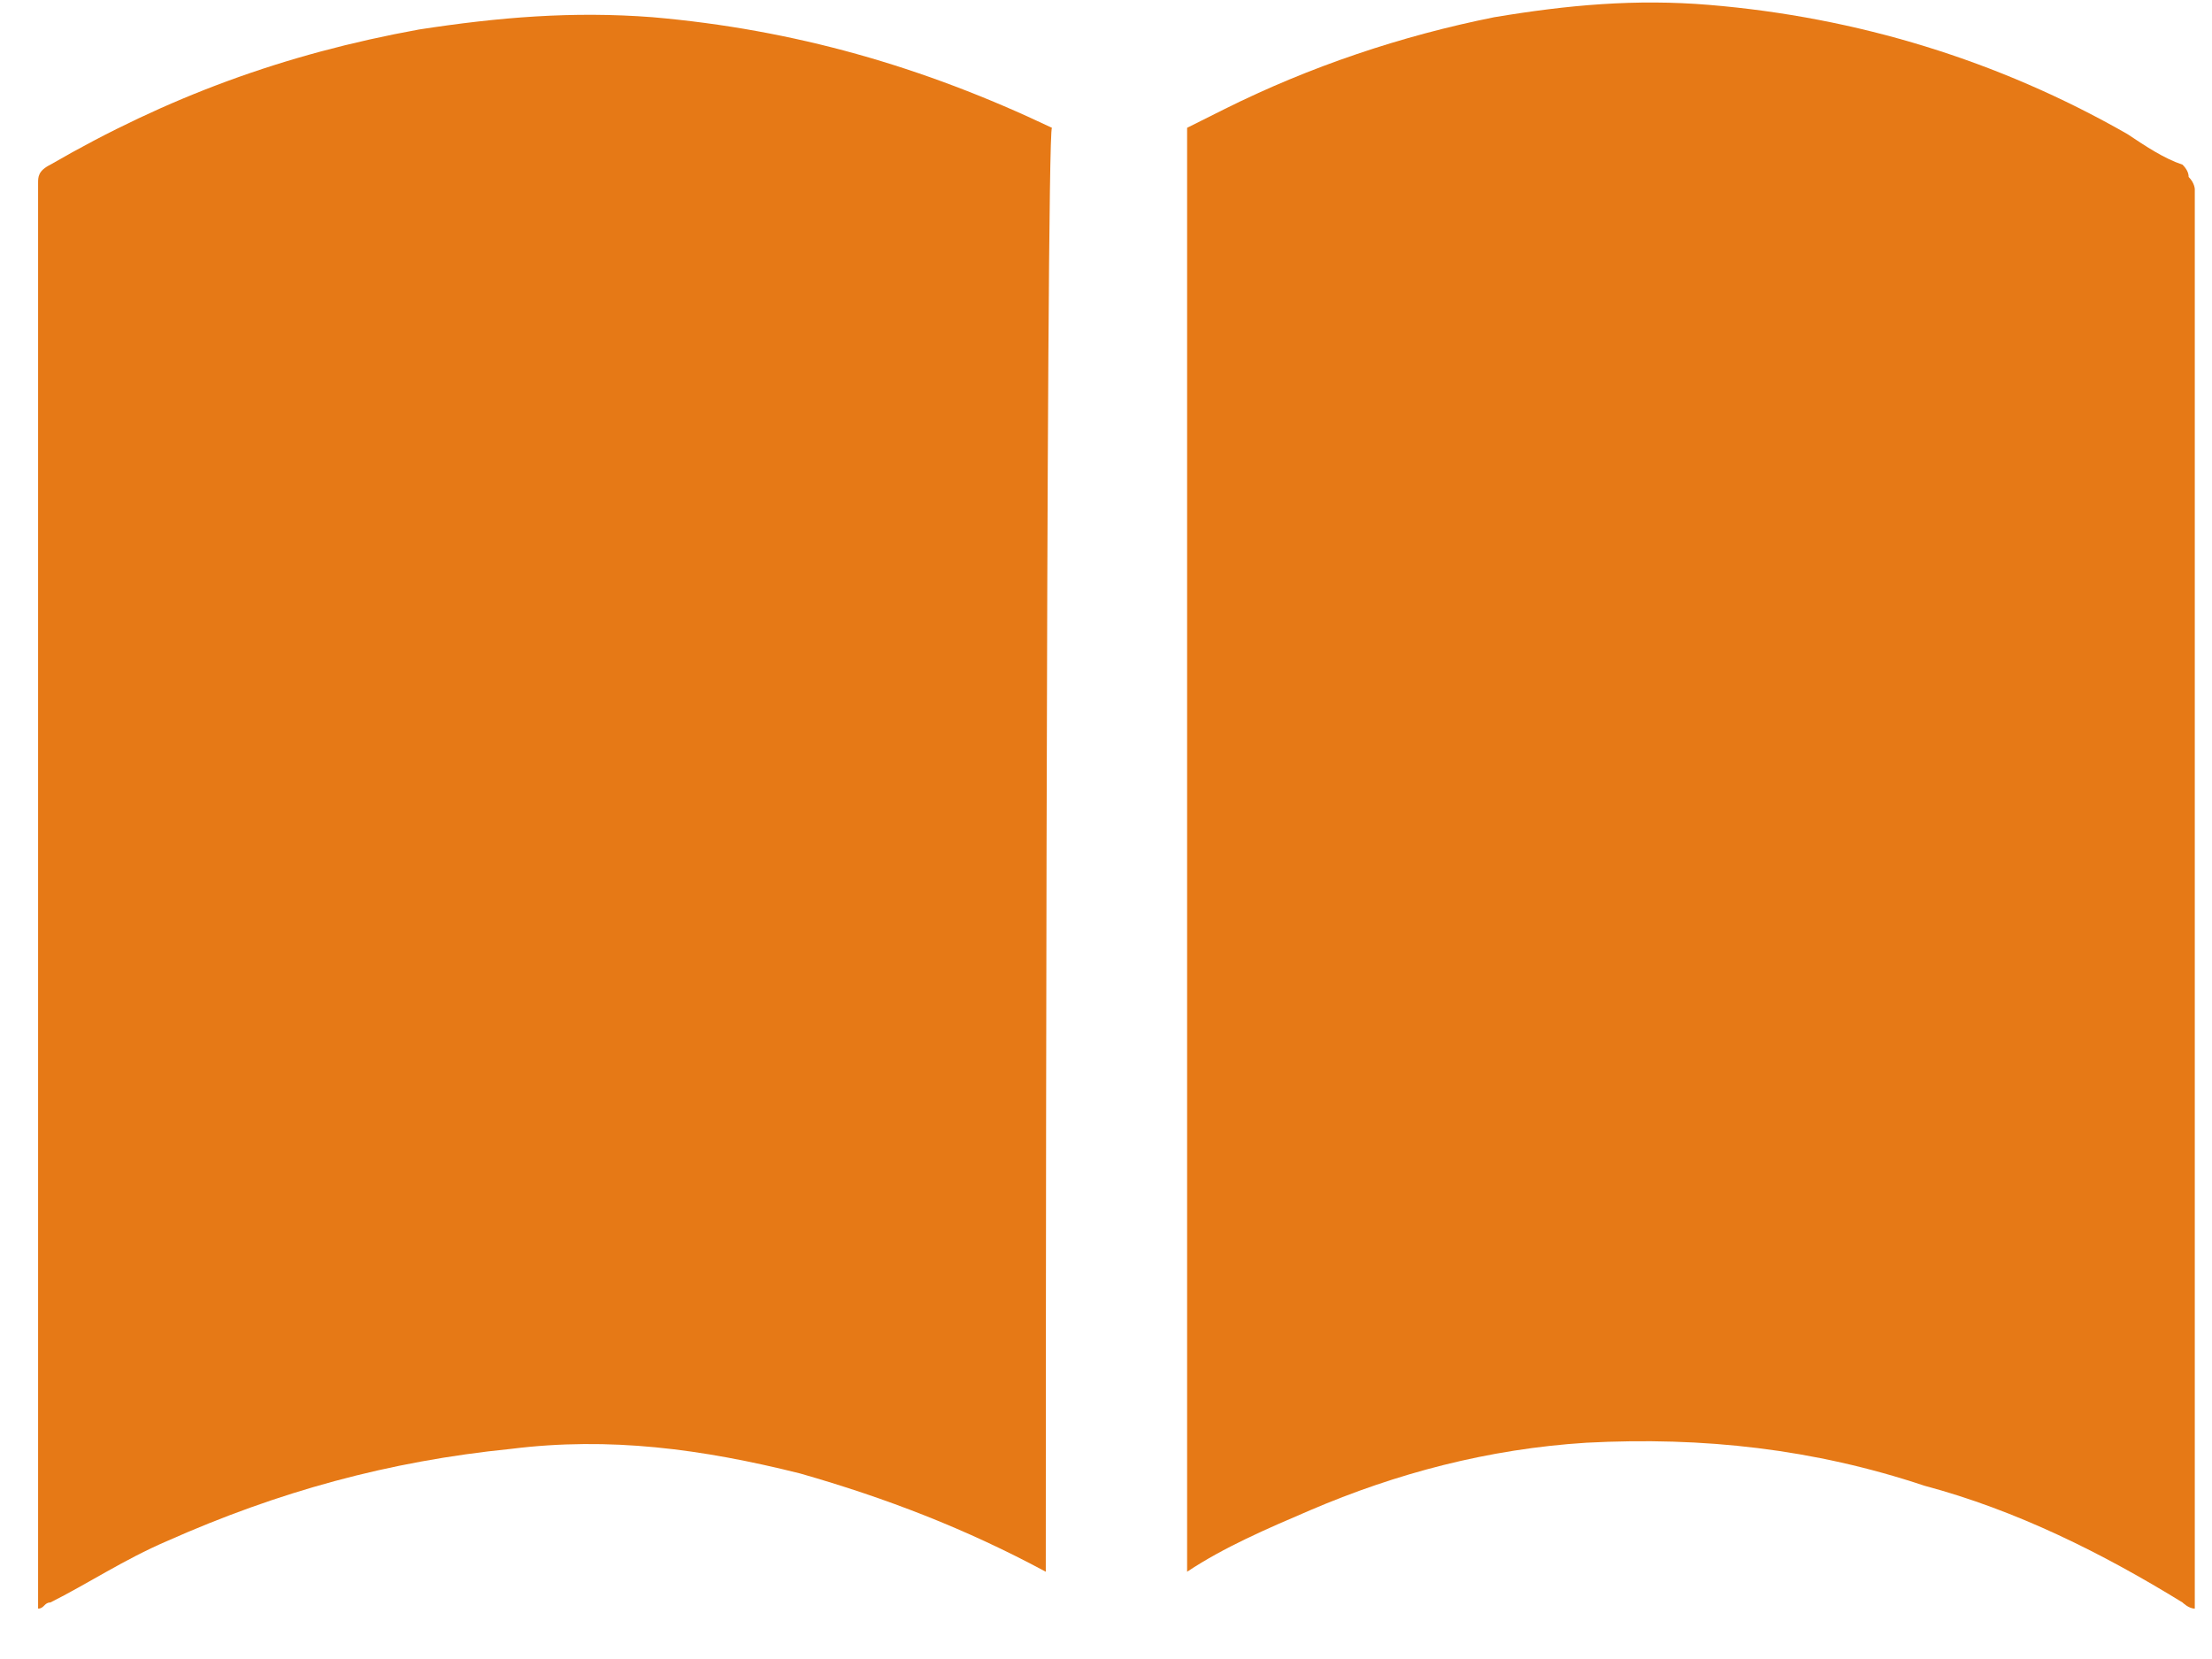
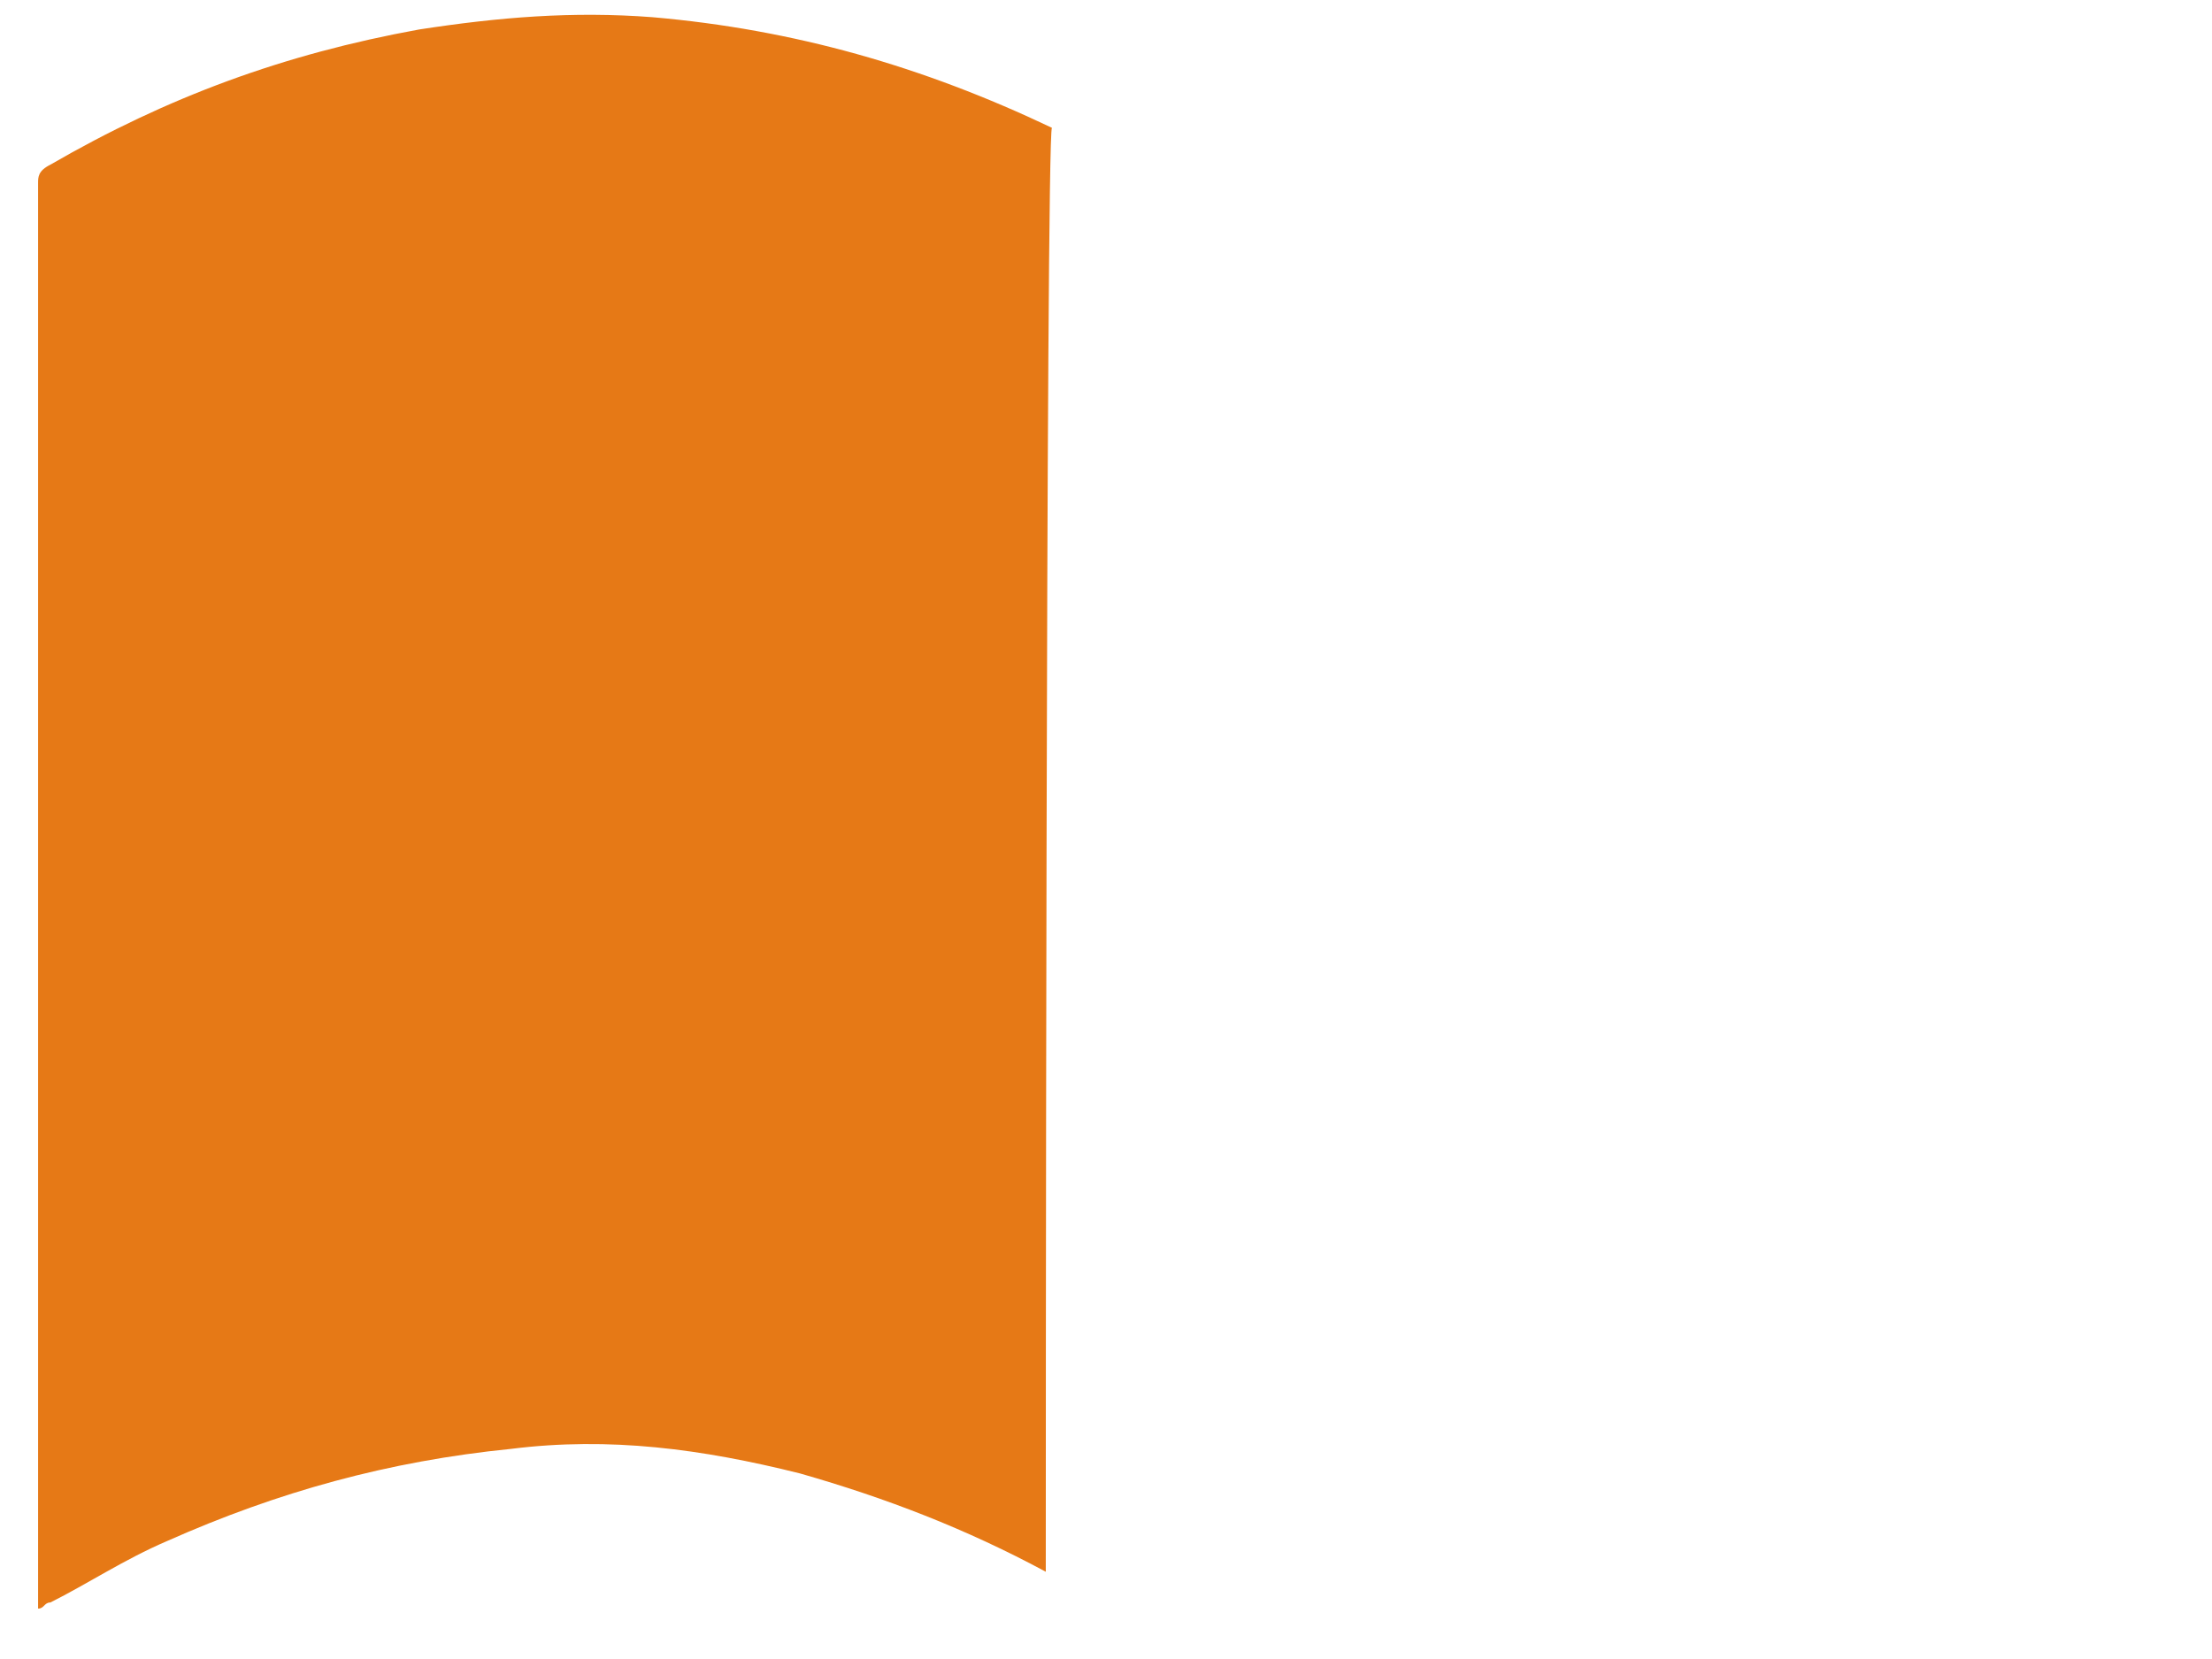
<svg xmlns="http://www.w3.org/2000/svg" width="36" height="27" viewBox="0 0 36 27" fill="none">
  <path d="M17.02 25.58C15.72 24.88 14.42 24.38 13.02 23.98C11.42 23.58 9.92 23.38 8.32 23.58C6.32 23.78 4.52 24.28 2.72 25.08C2.02 25.38 1.42 25.78 0.82 26.08C0.72 26.08 0.72 26.18 0.62 26.18V2.98C0.62 2.88 0.62 2.78 0.82 2.68C2.72 1.58 4.62 0.88 6.82 0.48C8.12 0.28 9.32 0.18 10.62 0.28C12.92 0.48 15.02 1.08 17.12 2.08C17.02 2.18 17.02 25.58 17.02 25.58Z" fill="#E67916" />
-   <path d="M35.72 3.08V26.18C35.62 26.18 35.52 26.08 35.52 26.08C34.22 25.28 32.82 24.58 31.32 24.18C29.52 23.58 27.72 23.38 25.82 23.48C24.22 23.58 22.72 23.98 21.32 24.58C20.62 24.88 19.92 25.18 19.32 25.58V2.08L19.92 1.78C21.32 1.08 22.82 0.58 24.32 0.28C25.52 0.08 26.62 -0.02 27.82 0.08C30.22 0.28 32.52 0.98 34.62 2.18C34.92 2.38 35.22 2.58 35.52 2.68C35.587 2.747 35.62 2.813 35.62 2.88C35.72 2.98 35.72 3.08 35.72 3.08Z" fill="#E67916" />
</svg>